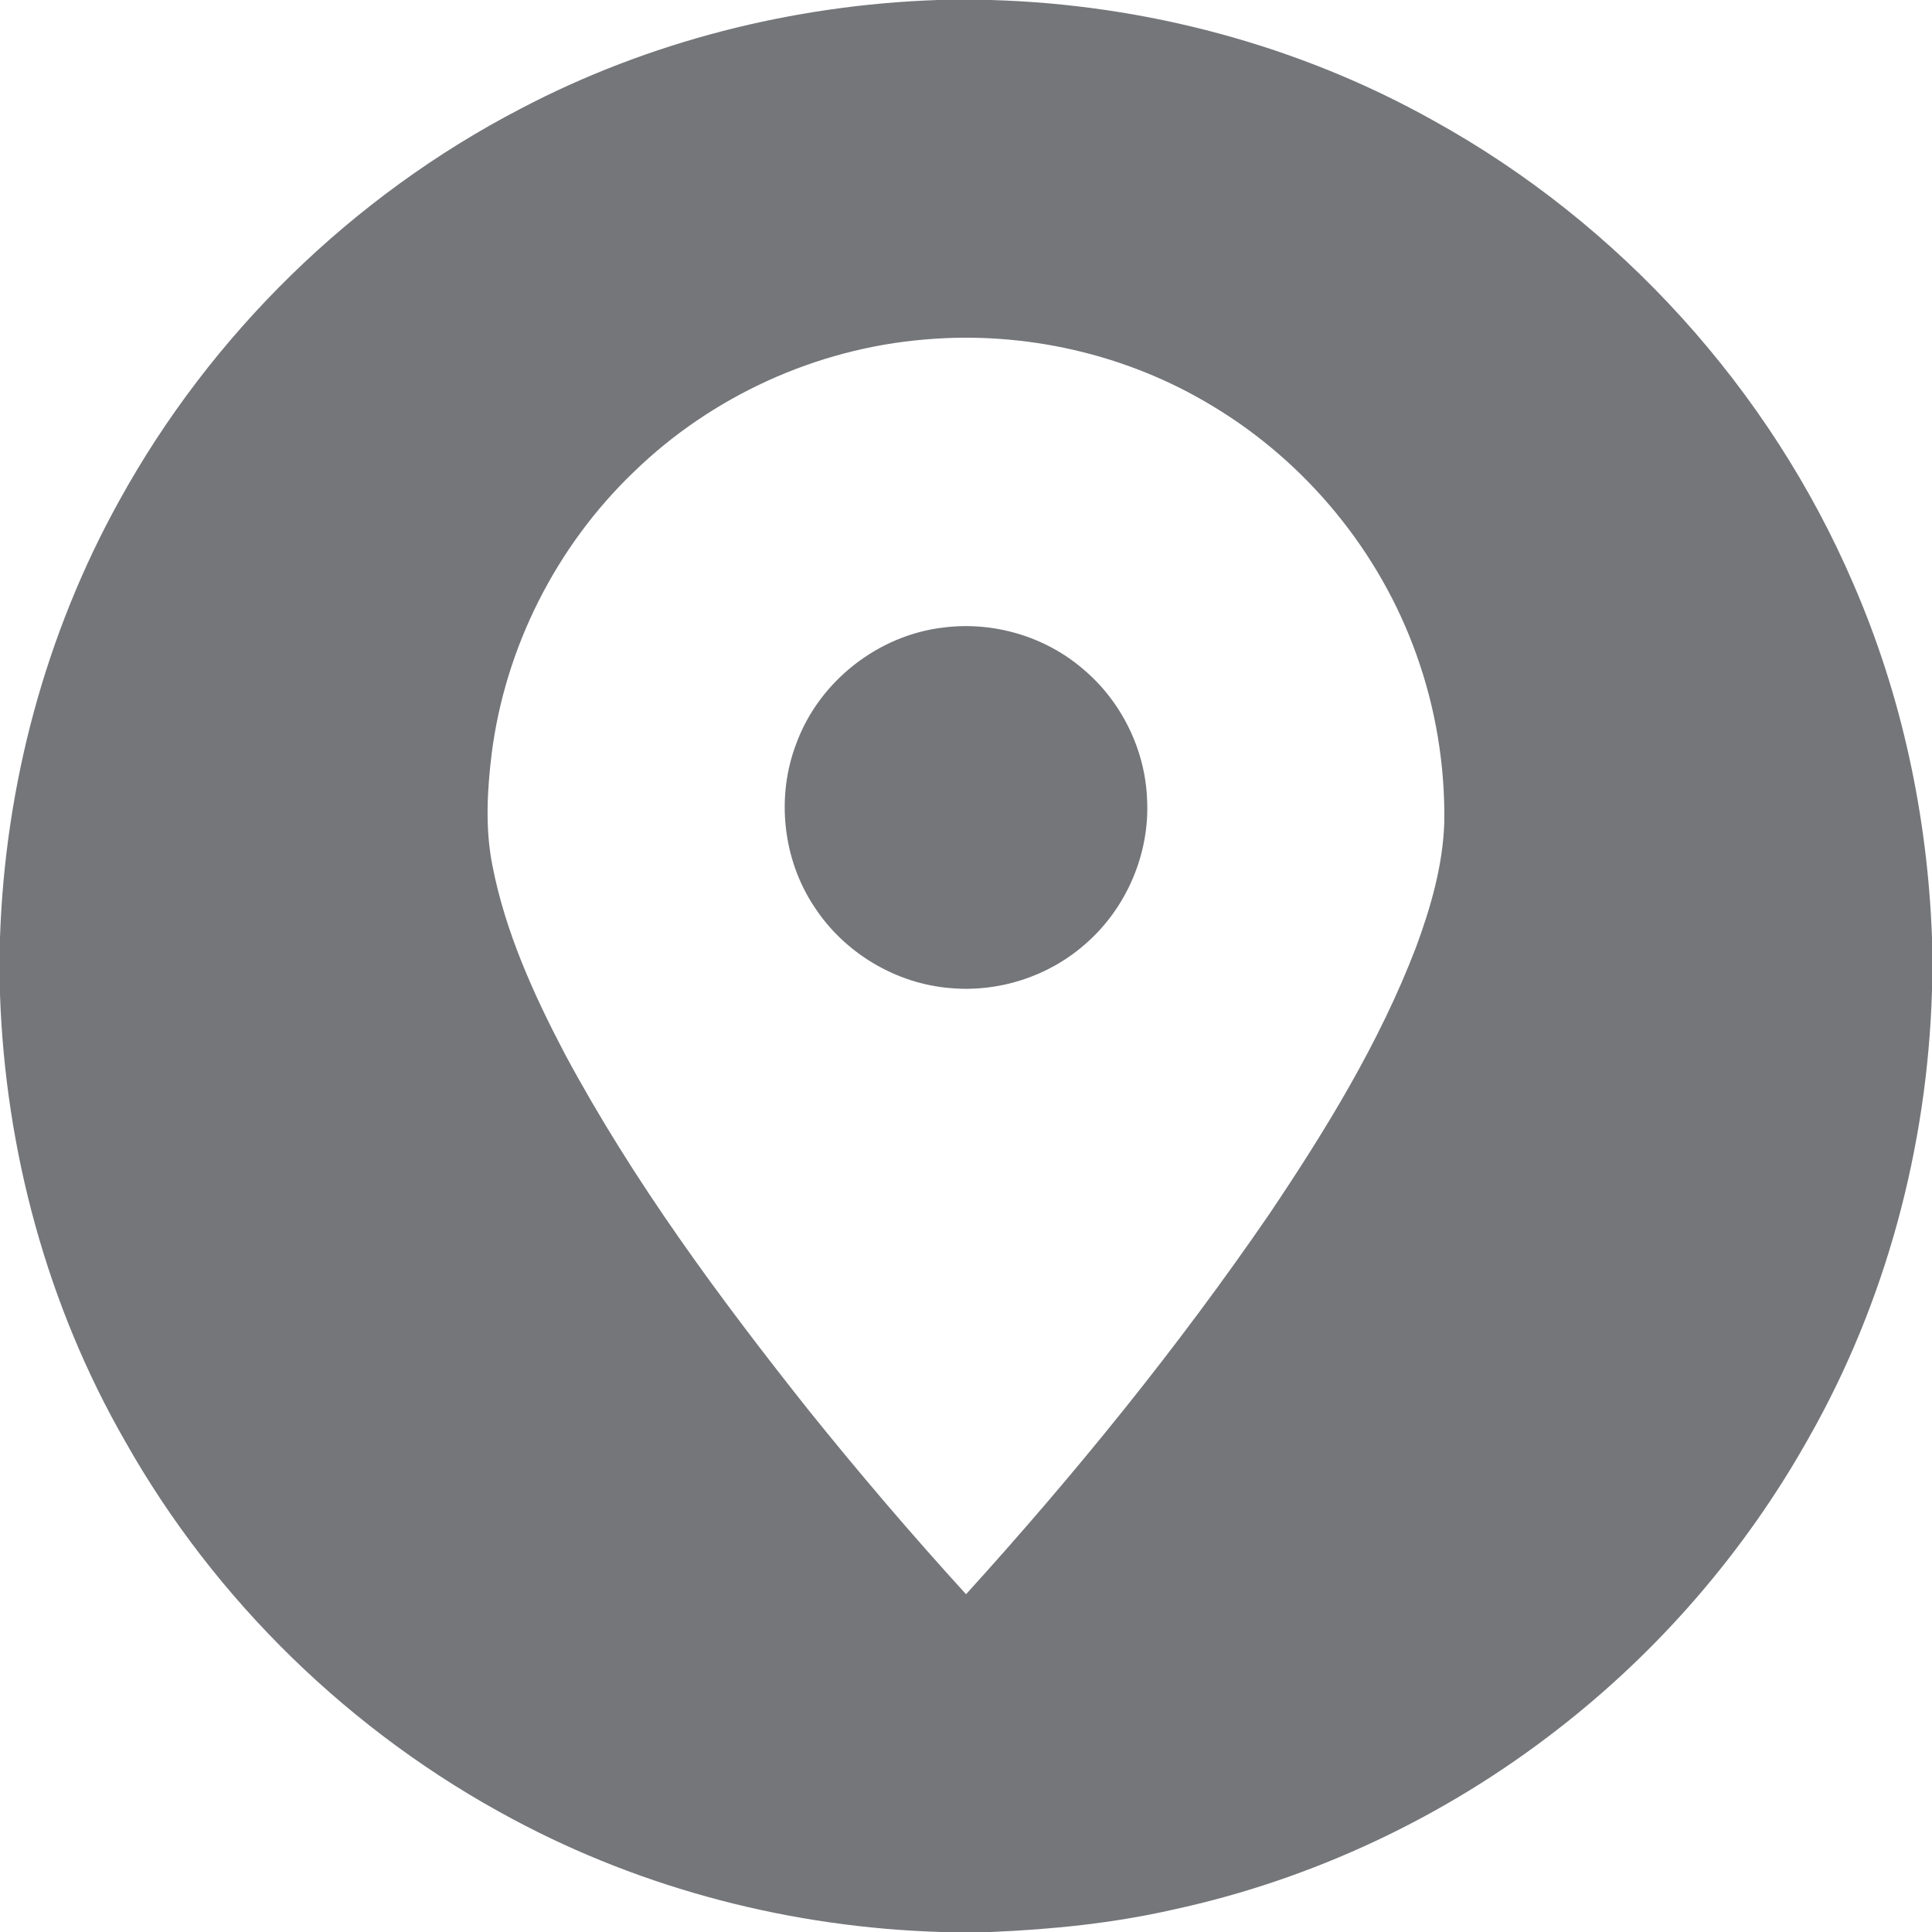
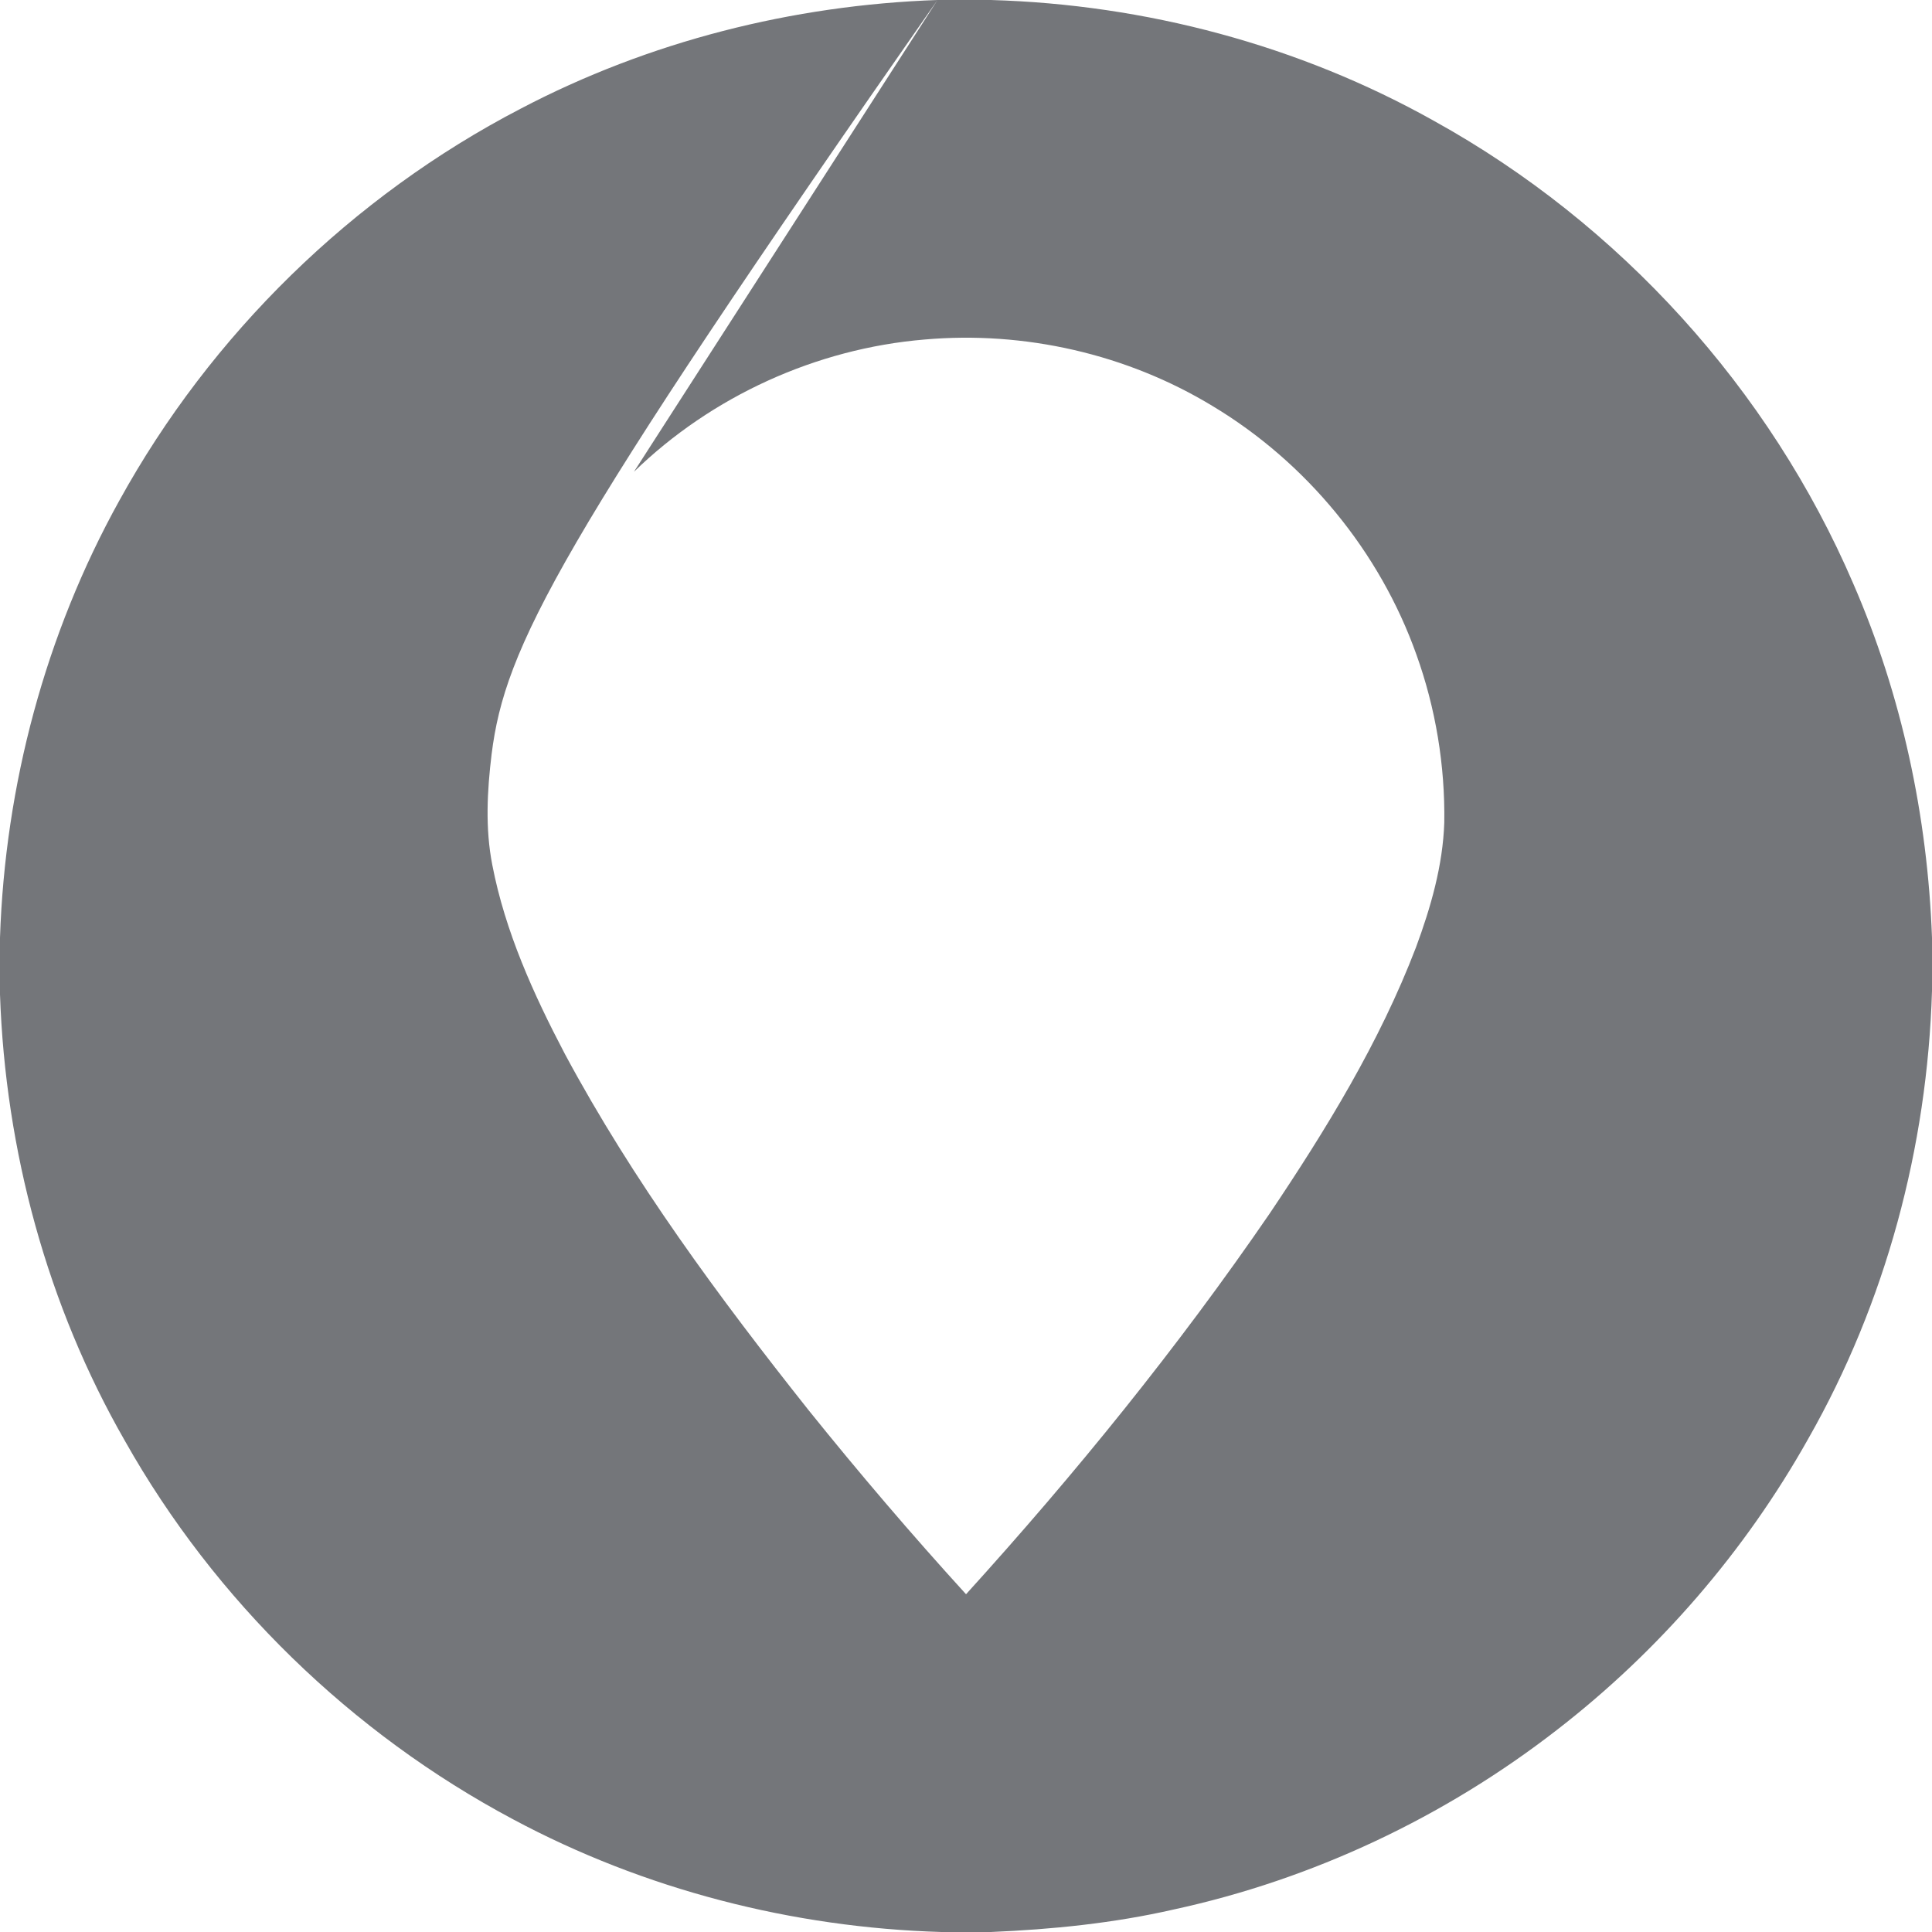
<svg xmlns="http://www.w3.org/2000/svg" width="40px" height="40px" viewBox="0 0 512 512" version="1.1">
  <g id="#000000ff">
-     <path fill="#74767A" opacity="1.00" d=" M 248.45 0.00 L 262.59 0.00 C 303.53 1.18 344.25 11.97 380.01 32.03 C 429.20 59.24 468.99 103.08 491.17 154.75 C 504.01 184.31 510.82 216.32 512.00 248.50 L 512.00 262.59 C 510.75 304.02 499.74 345.25 479.19 381.31 C 462.44 411.15 439.62 437.57 412.53 458.50 C 382.77 481.59 347.86 498.07 311.03 506.04 C 295.14 509.67 278.87 511.31 262.61 512.00 L 249.48 512.00 C 210.01 510.83 170.78 500.77 135.94 482.12 C 93.13 459.32 56.96 424.18 33.14 381.91 C 12.51 345.99 1.42 304.88 0.00 263.54 L 0.00 248.48 C 1.35 208.11 12.01 168.03 31.62 132.67 C 55.87 88.63 93.31 52.03 137.91 28.84 C 171.94 10.97 210.08 1.34 248.45 0.00 M 168.00 125.03 C 147.42 144.74 133.84 171.59 130.28 199.87 C 129.10 209.59 128.57 219.53 130.46 229.20 C 133.87 246.88 141.37 263.45 149.70 279.31 C 167.77 312.98 190.56 343.82 214.26 373.68 C 227.68 390.37 241.59 406.67 256.01 422.49 C 284.93 390.62 312.13 357.11 336.48 321.59 C 351.45 299.32 365.61 276.23 375.24 251.08 C 379.17 240.46 382.37 229.38 382.75 217.99 C 382.98 202.87 380.47 187.70 375.36 173.47 C 365.65 146.17 346.19 122.53 321.37 107.62 C 298.64 93.81 271.46 87.64 244.99 89.98 C 216.31 92.38 188.64 104.98 168.00 125.03 Z" />
-     <path fill="#74767A" opacity="1.00" d=" M 250.20 166.28 C 263.23 164.66 276.84 168.63 286.84 177.15 C 297.10 185.66 303.52 198.61 303.99 211.94 C 304.72 226.41 298.38 241.00 287.36 250.40 C 277.72 258.80 264.63 263.01 251.91 261.86 C 237.39 260.72 223.69 252.49 215.78 240.28 C 207.42 227.71 205.63 211.10 211.04 197.02 C 217.07 180.56 232.77 168.23 250.20 166.28 Z" />
+     <path fill="#74767A" opacity="1.00" d=" M 248.45 0.00 L 262.59 0.00 C 303.53 1.18 344.25 11.97 380.01 32.03 C 429.20 59.24 468.99 103.08 491.17 154.75 C 504.01 184.31 510.82 216.32 512.00 248.50 L 512.00 262.59 C 510.75 304.02 499.74 345.25 479.19 381.31 C 462.44 411.15 439.62 437.57 412.53 458.50 C 382.77 481.59 347.86 498.07 311.03 506.04 C 295.14 509.67 278.87 511.31 262.61 512.00 L 249.48 512.00 C 210.01 510.83 170.78 500.77 135.94 482.12 C 93.13 459.32 56.96 424.18 33.14 381.91 C 12.51 345.99 1.42 304.88 0.00 263.54 L 0.00 248.48 C 1.35 208.11 12.01 168.03 31.62 132.67 C 55.87 88.63 93.31 52.03 137.91 28.84 C 171.94 10.97 210.08 1.34 248.45 0.00 C 147.42 144.74 133.84 171.59 130.28 199.87 C 129.10 209.59 128.57 219.53 130.46 229.20 C 133.87 246.88 141.37 263.45 149.70 279.31 C 167.77 312.98 190.56 343.82 214.26 373.68 C 227.68 390.37 241.59 406.67 256.01 422.49 C 284.93 390.62 312.13 357.11 336.48 321.59 C 351.45 299.32 365.61 276.23 375.24 251.08 C 379.17 240.46 382.37 229.38 382.75 217.99 C 382.98 202.87 380.47 187.70 375.36 173.47 C 365.65 146.17 346.19 122.53 321.37 107.62 C 298.64 93.81 271.46 87.64 244.99 89.98 C 216.31 92.38 188.64 104.98 168.00 125.03 Z" />
  </g>
</svg>